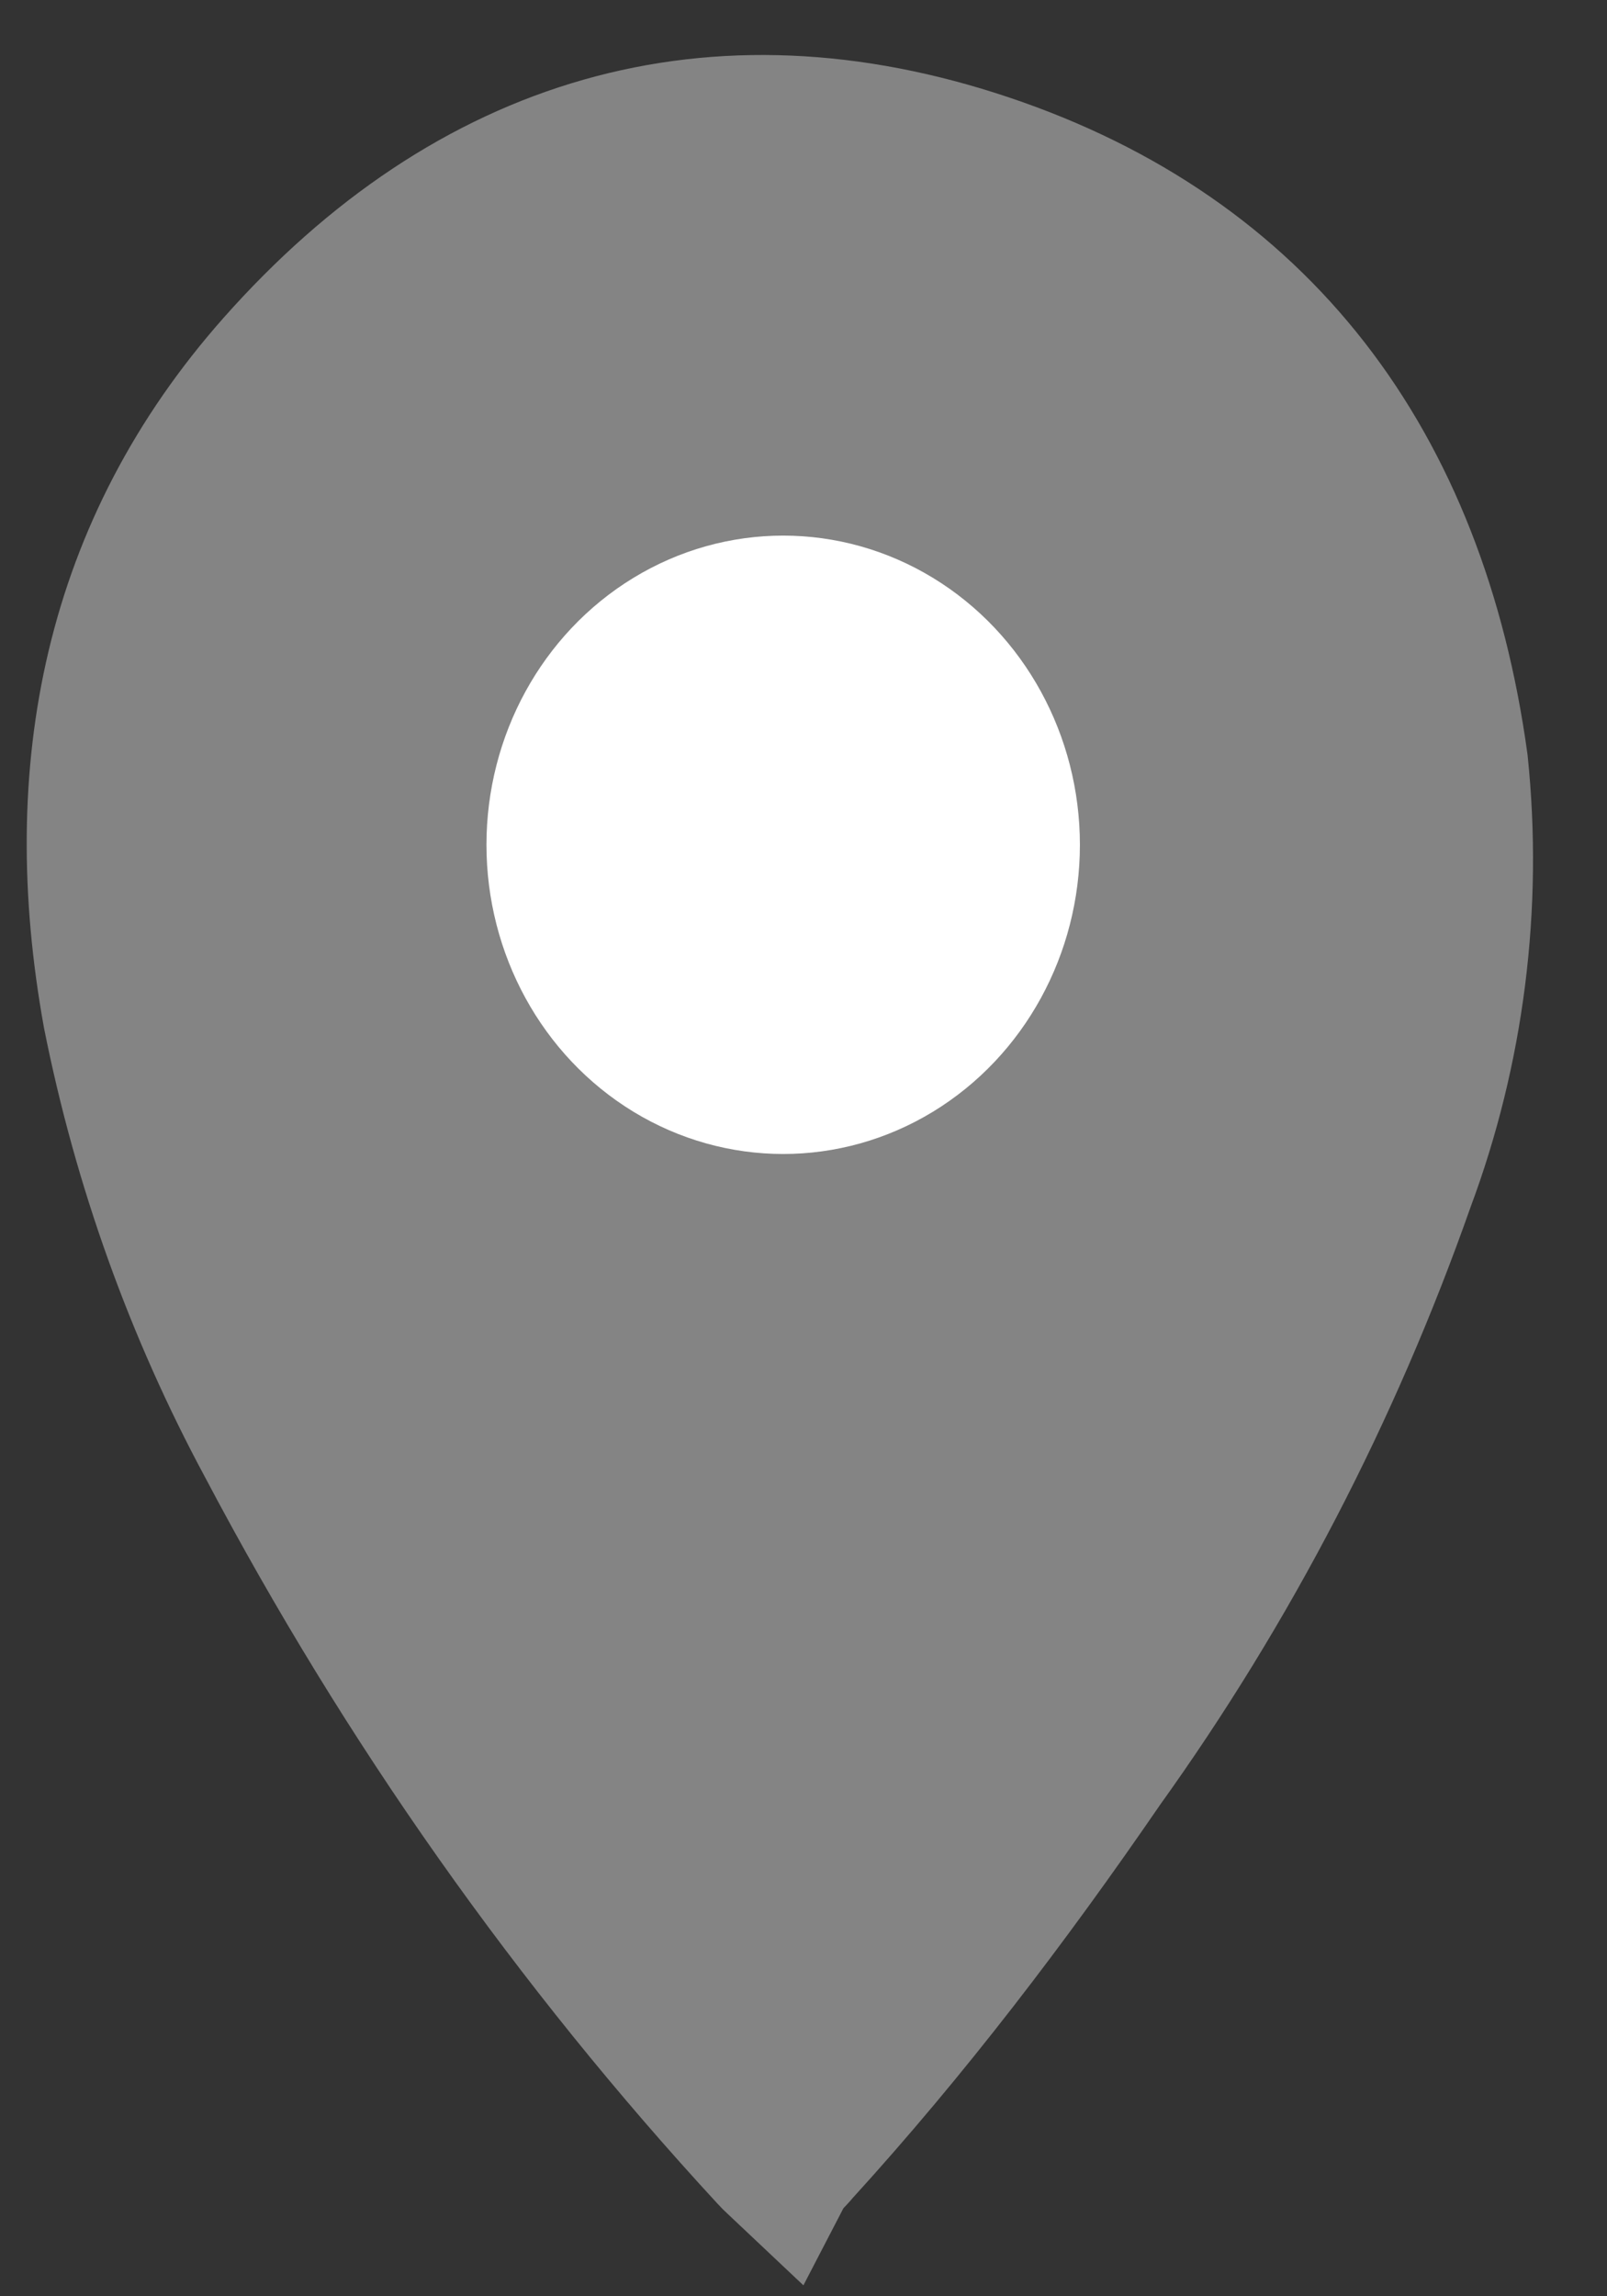
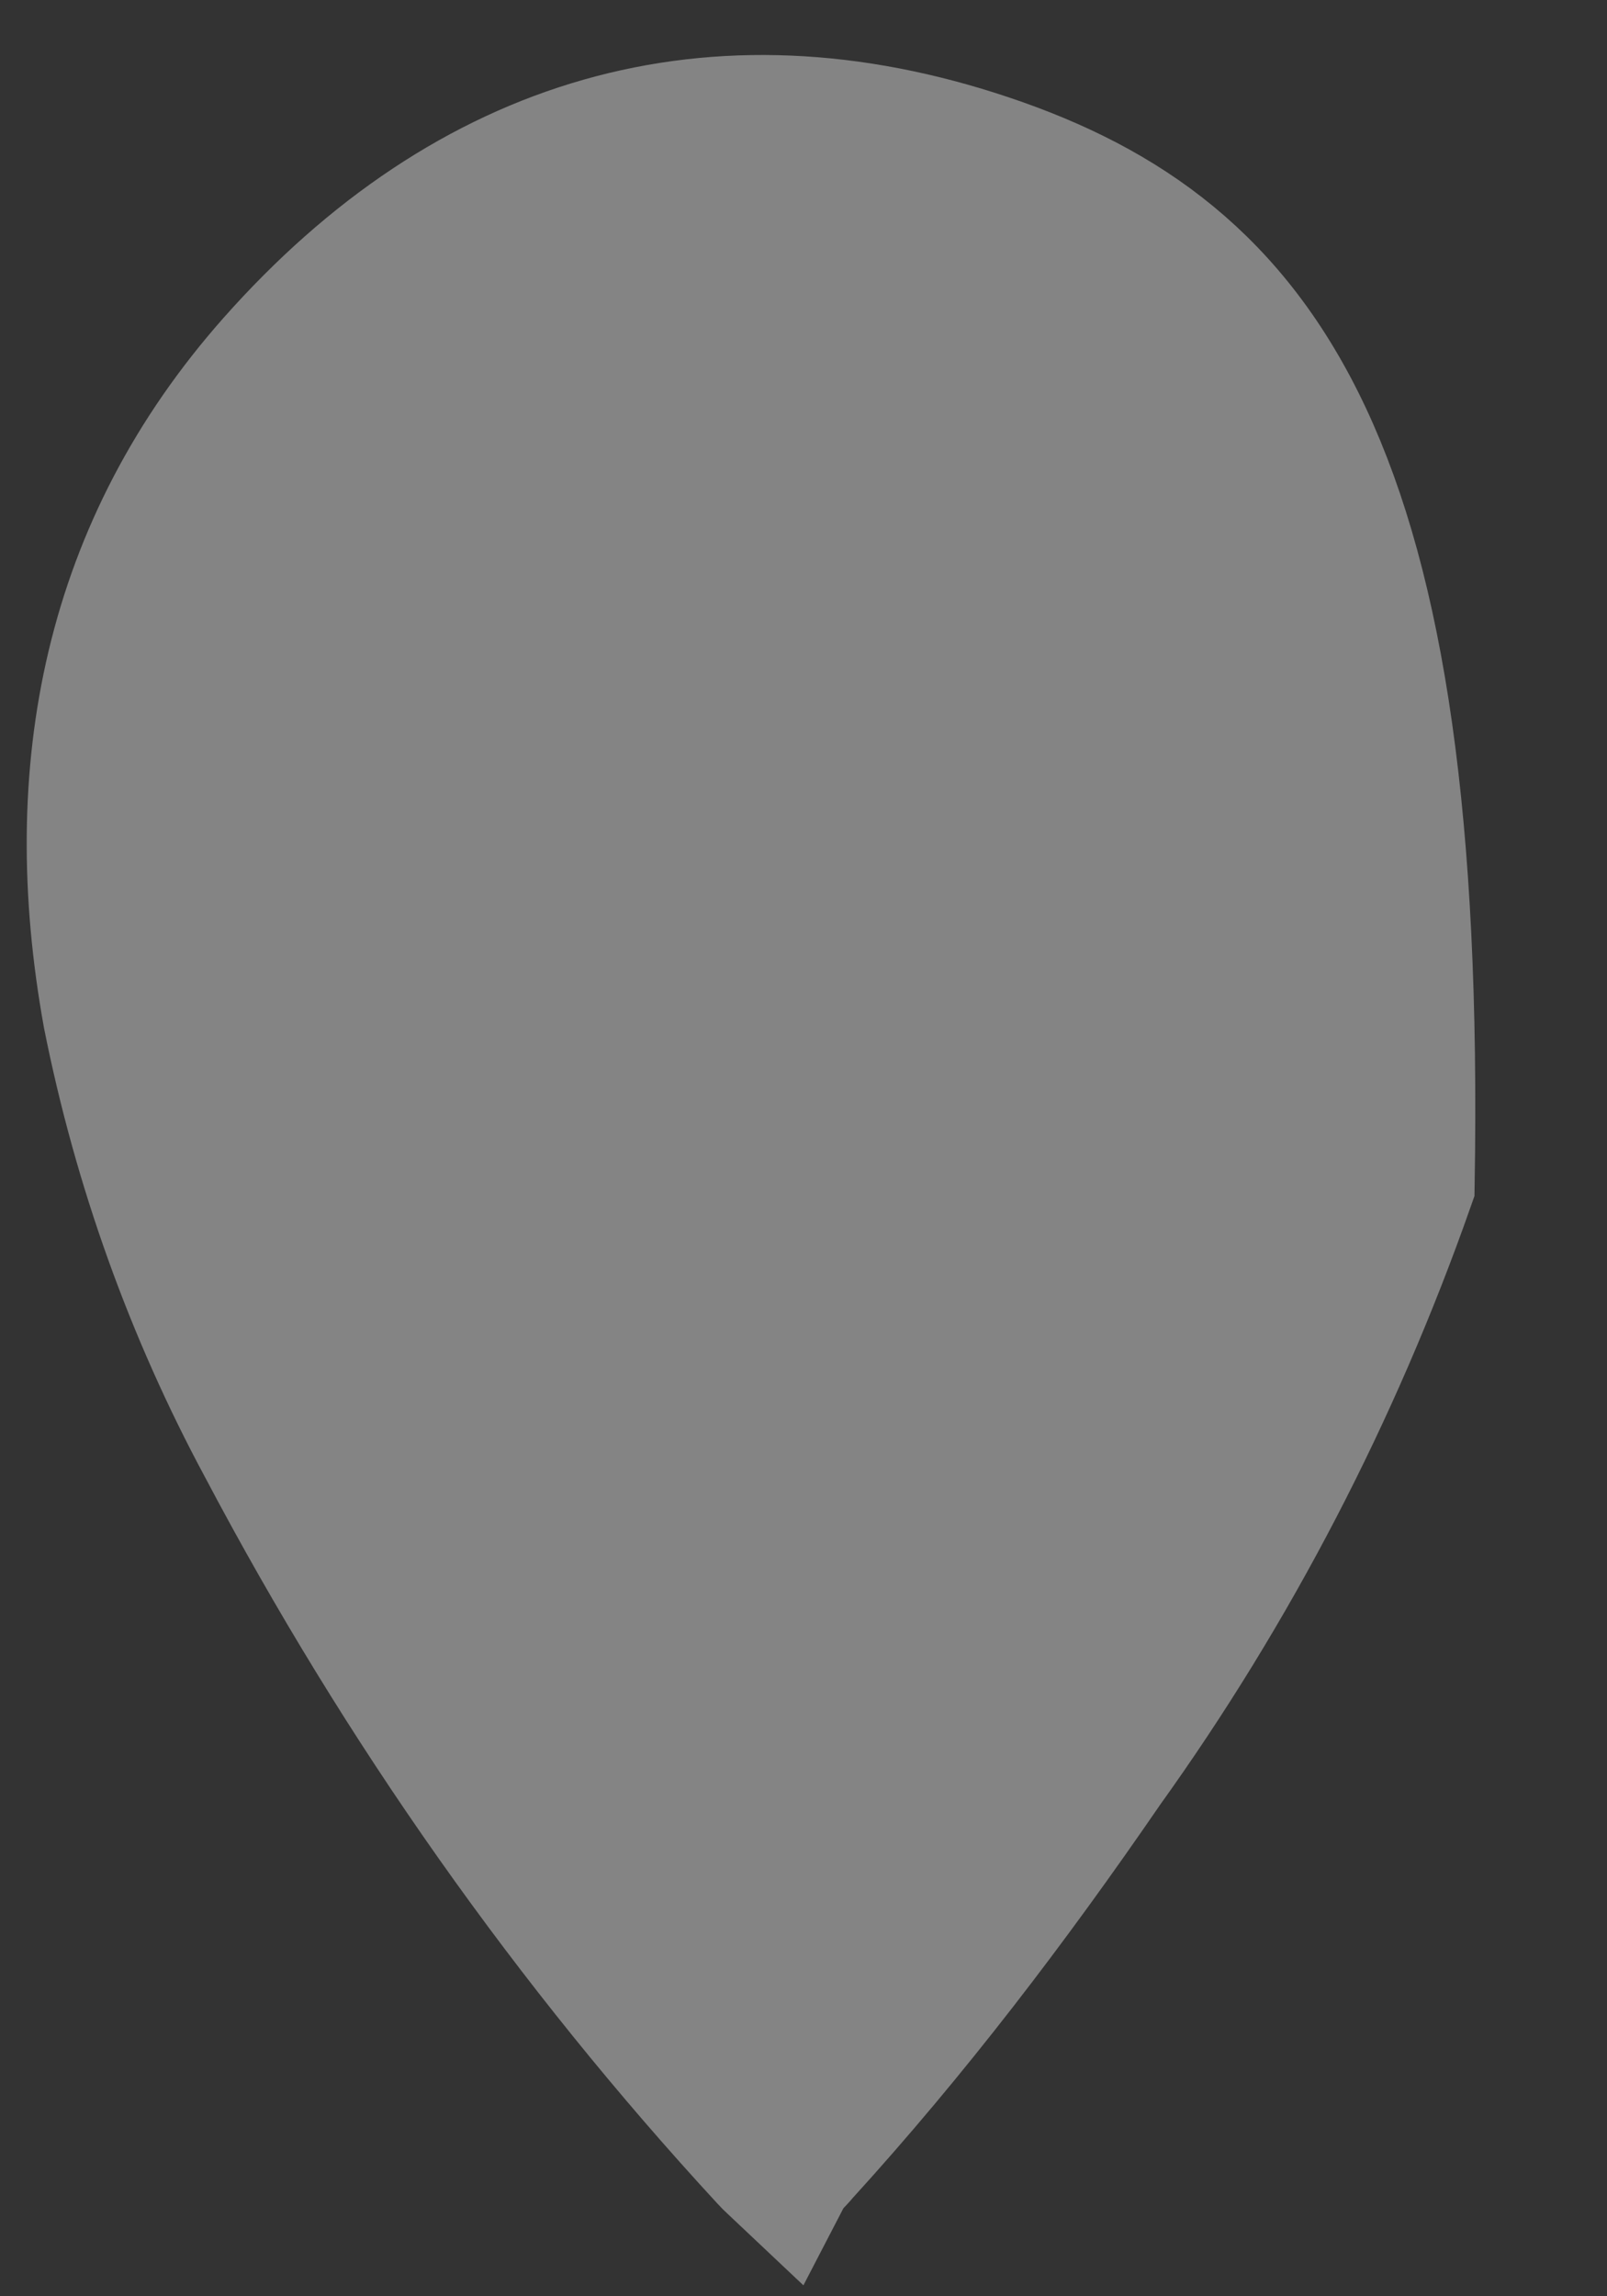
<svg xmlns="http://www.w3.org/2000/svg" width="14" height="20" viewBox="0 0 14 20" fill="none">
  <rect x="0" y="0" width="14" height="20" fill="#333333" stroke="none" />
  <g id="Group 90">
-     <path id="Vector" d="M6.694 18.789C6.724 18.823 6.759 18.852 6.832 18.921C6.863 18.861 6.935 18.803 6.977 18.749C7.941 17.691 8.8 16.563 9.616 15.374C10.723 13.831 11.609 12.124 12.247 10.31C12.682 9.146 12.841 7.888 12.712 6.645C12.352 4.03 10.983 2.218 8.601 1.418C6.226 0.62 4.102 1.242 2.397 3.166C0.977 4.769 0.587 6.711 0.973 8.842C1.235 10.156 1.688 11.419 2.317 12.586C3.511 14.848 4.982 16.934 6.694 18.789Z" fill="#848484" stroke="#848484" stroke-width="1.2" stroke-miterlimit="10" />
-     <ellipse id="Ellipse 7" cx="6.823" cy="7.358" rx="1.985" ry="2.093" fill="white" stroke="white" stroke-width="1.2" stroke-miterlimit="10" />
+     <path id="Vector" d="M6.694 18.789C6.724 18.823 6.759 18.852 6.832 18.921C6.863 18.861 6.935 18.803 6.977 18.749C7.941 17.691 8.8 16.563 9.616 15.374C10.723 13.831 11.609 12.124 12.247 10.31C12.352 4.03 10.983 2.218 8.601 1.418C6.226 0.62 4.102 1.242 2.397 3.166C0.977 4.769 0.587 6.711 0.973 8.842C1.235 10.156 1.688 11.419 2.317 12.586C3.511 14.848 4.982 16.934 6.694 18.789Z" fill="#848484" stroke="#848484" stroke-width="1.2" stroke-miterlimit="10" />
  </g>
</svg>